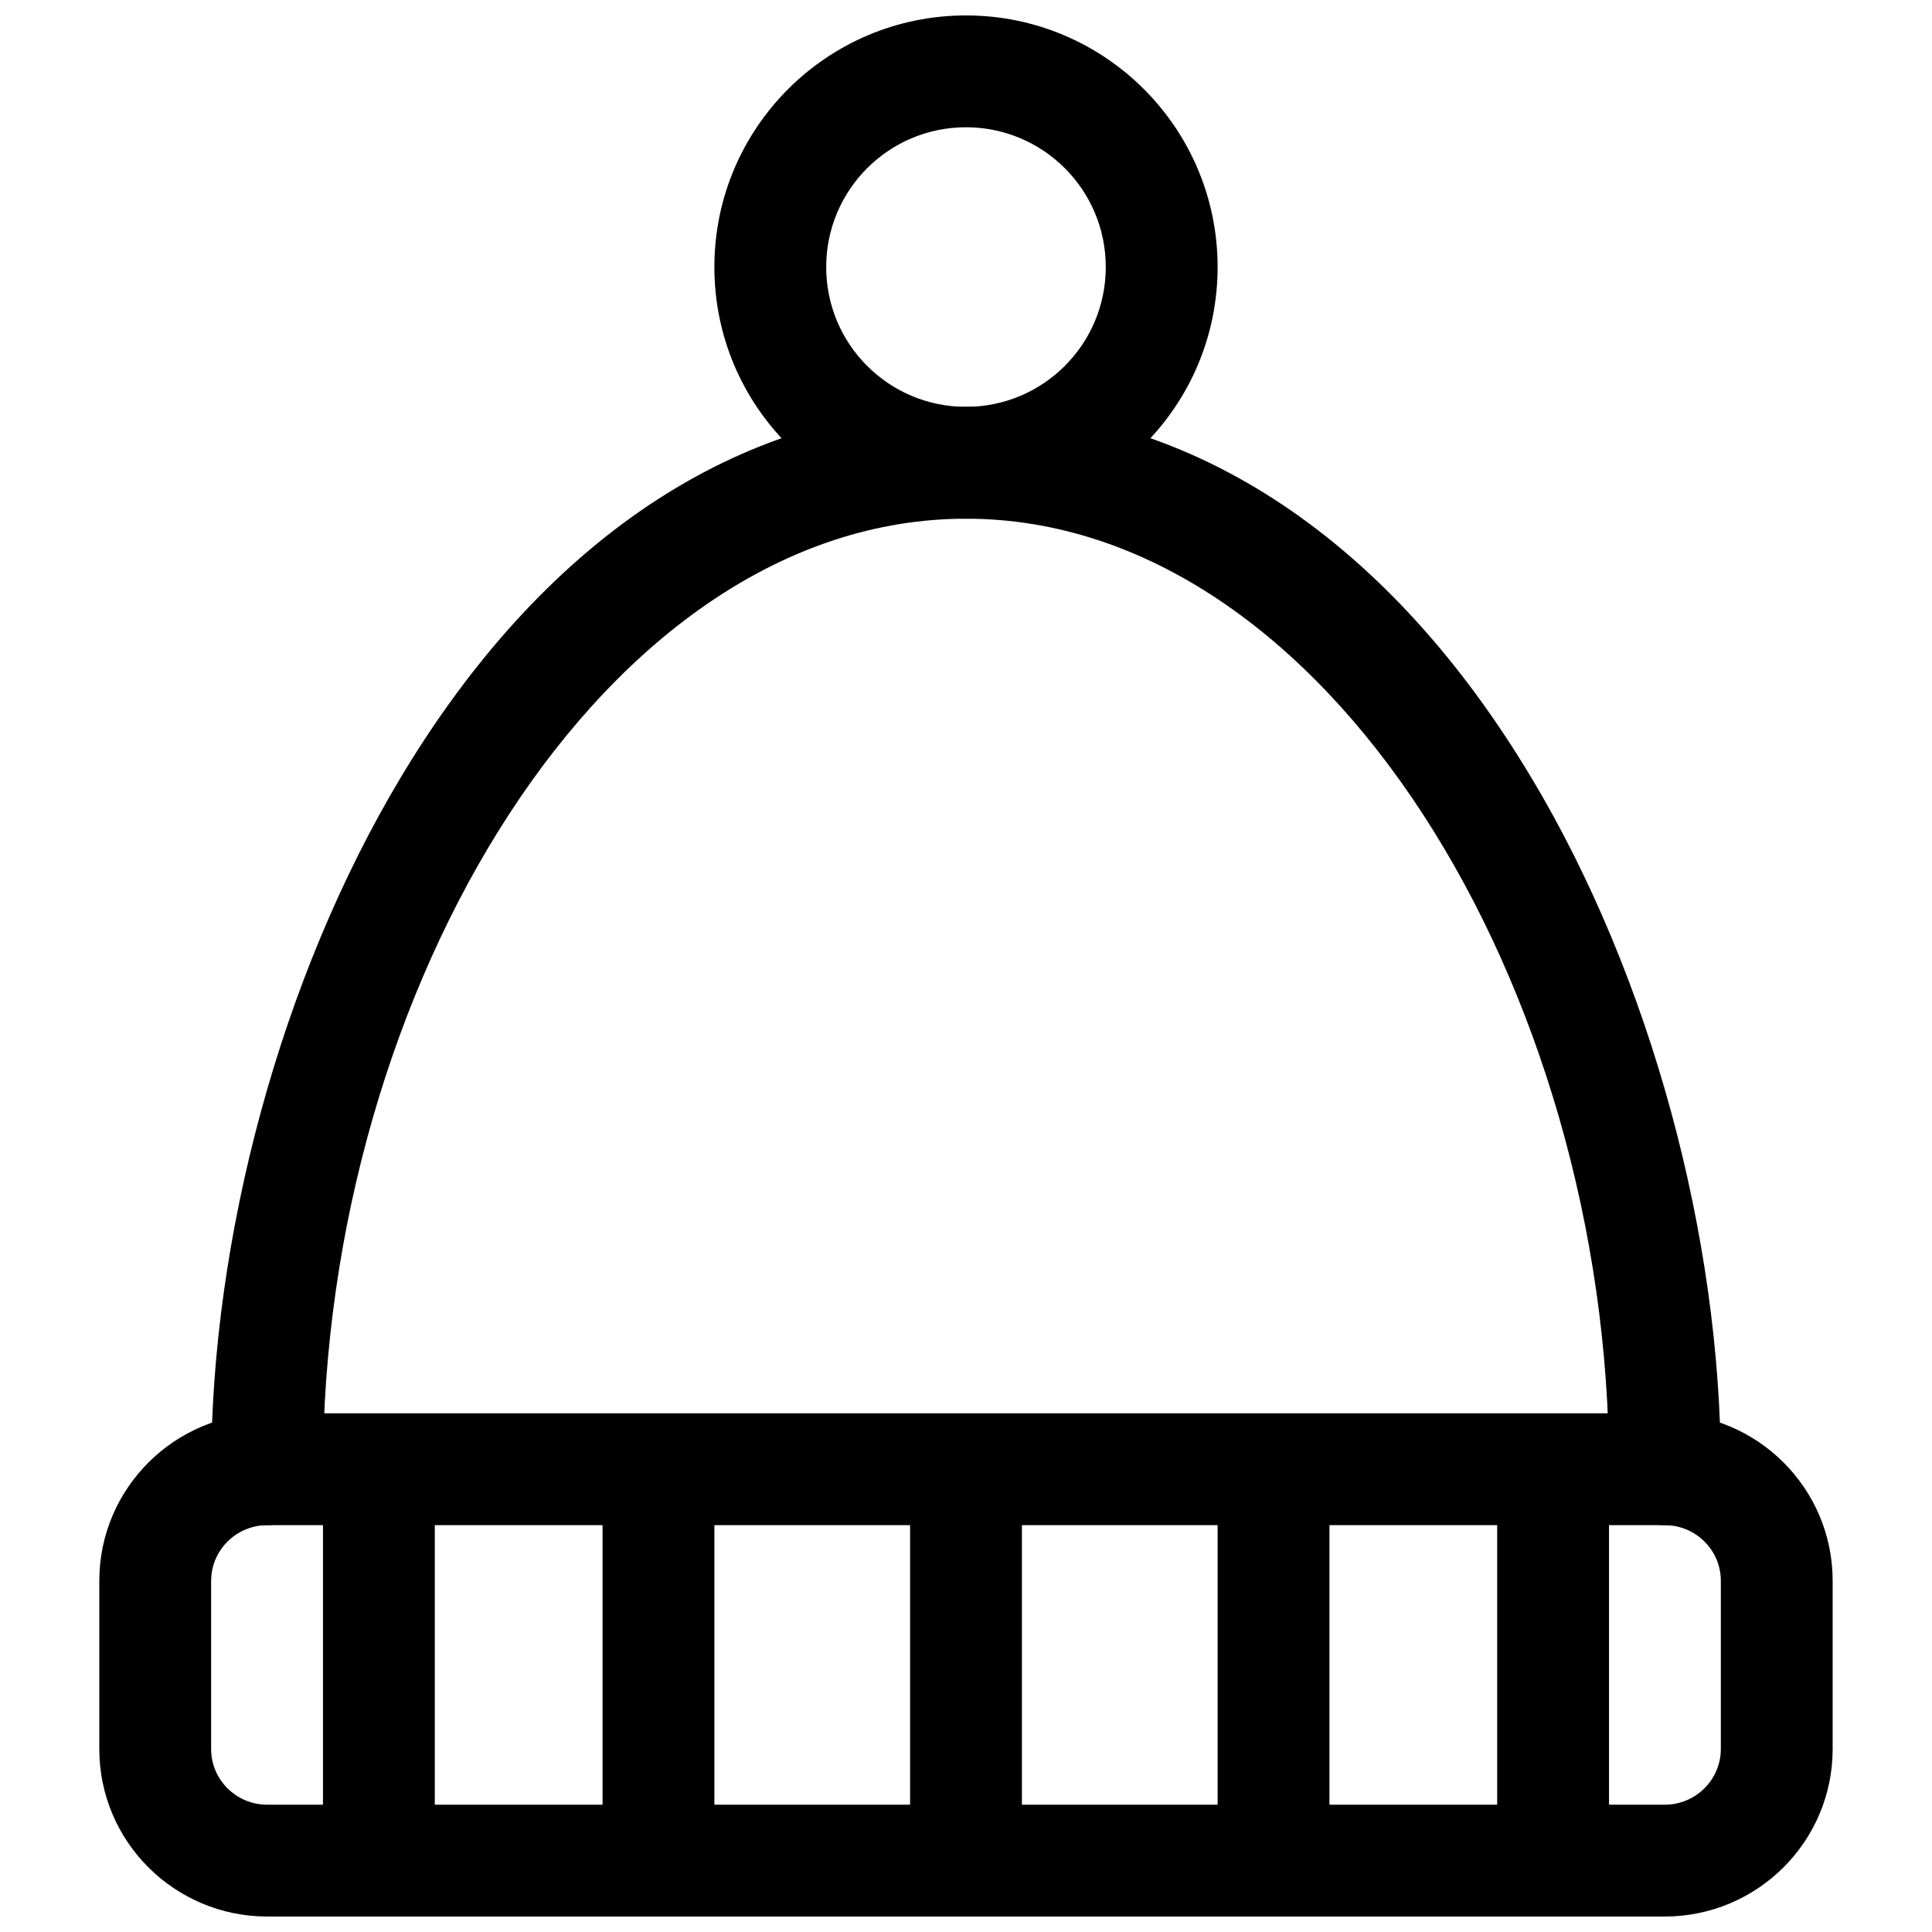
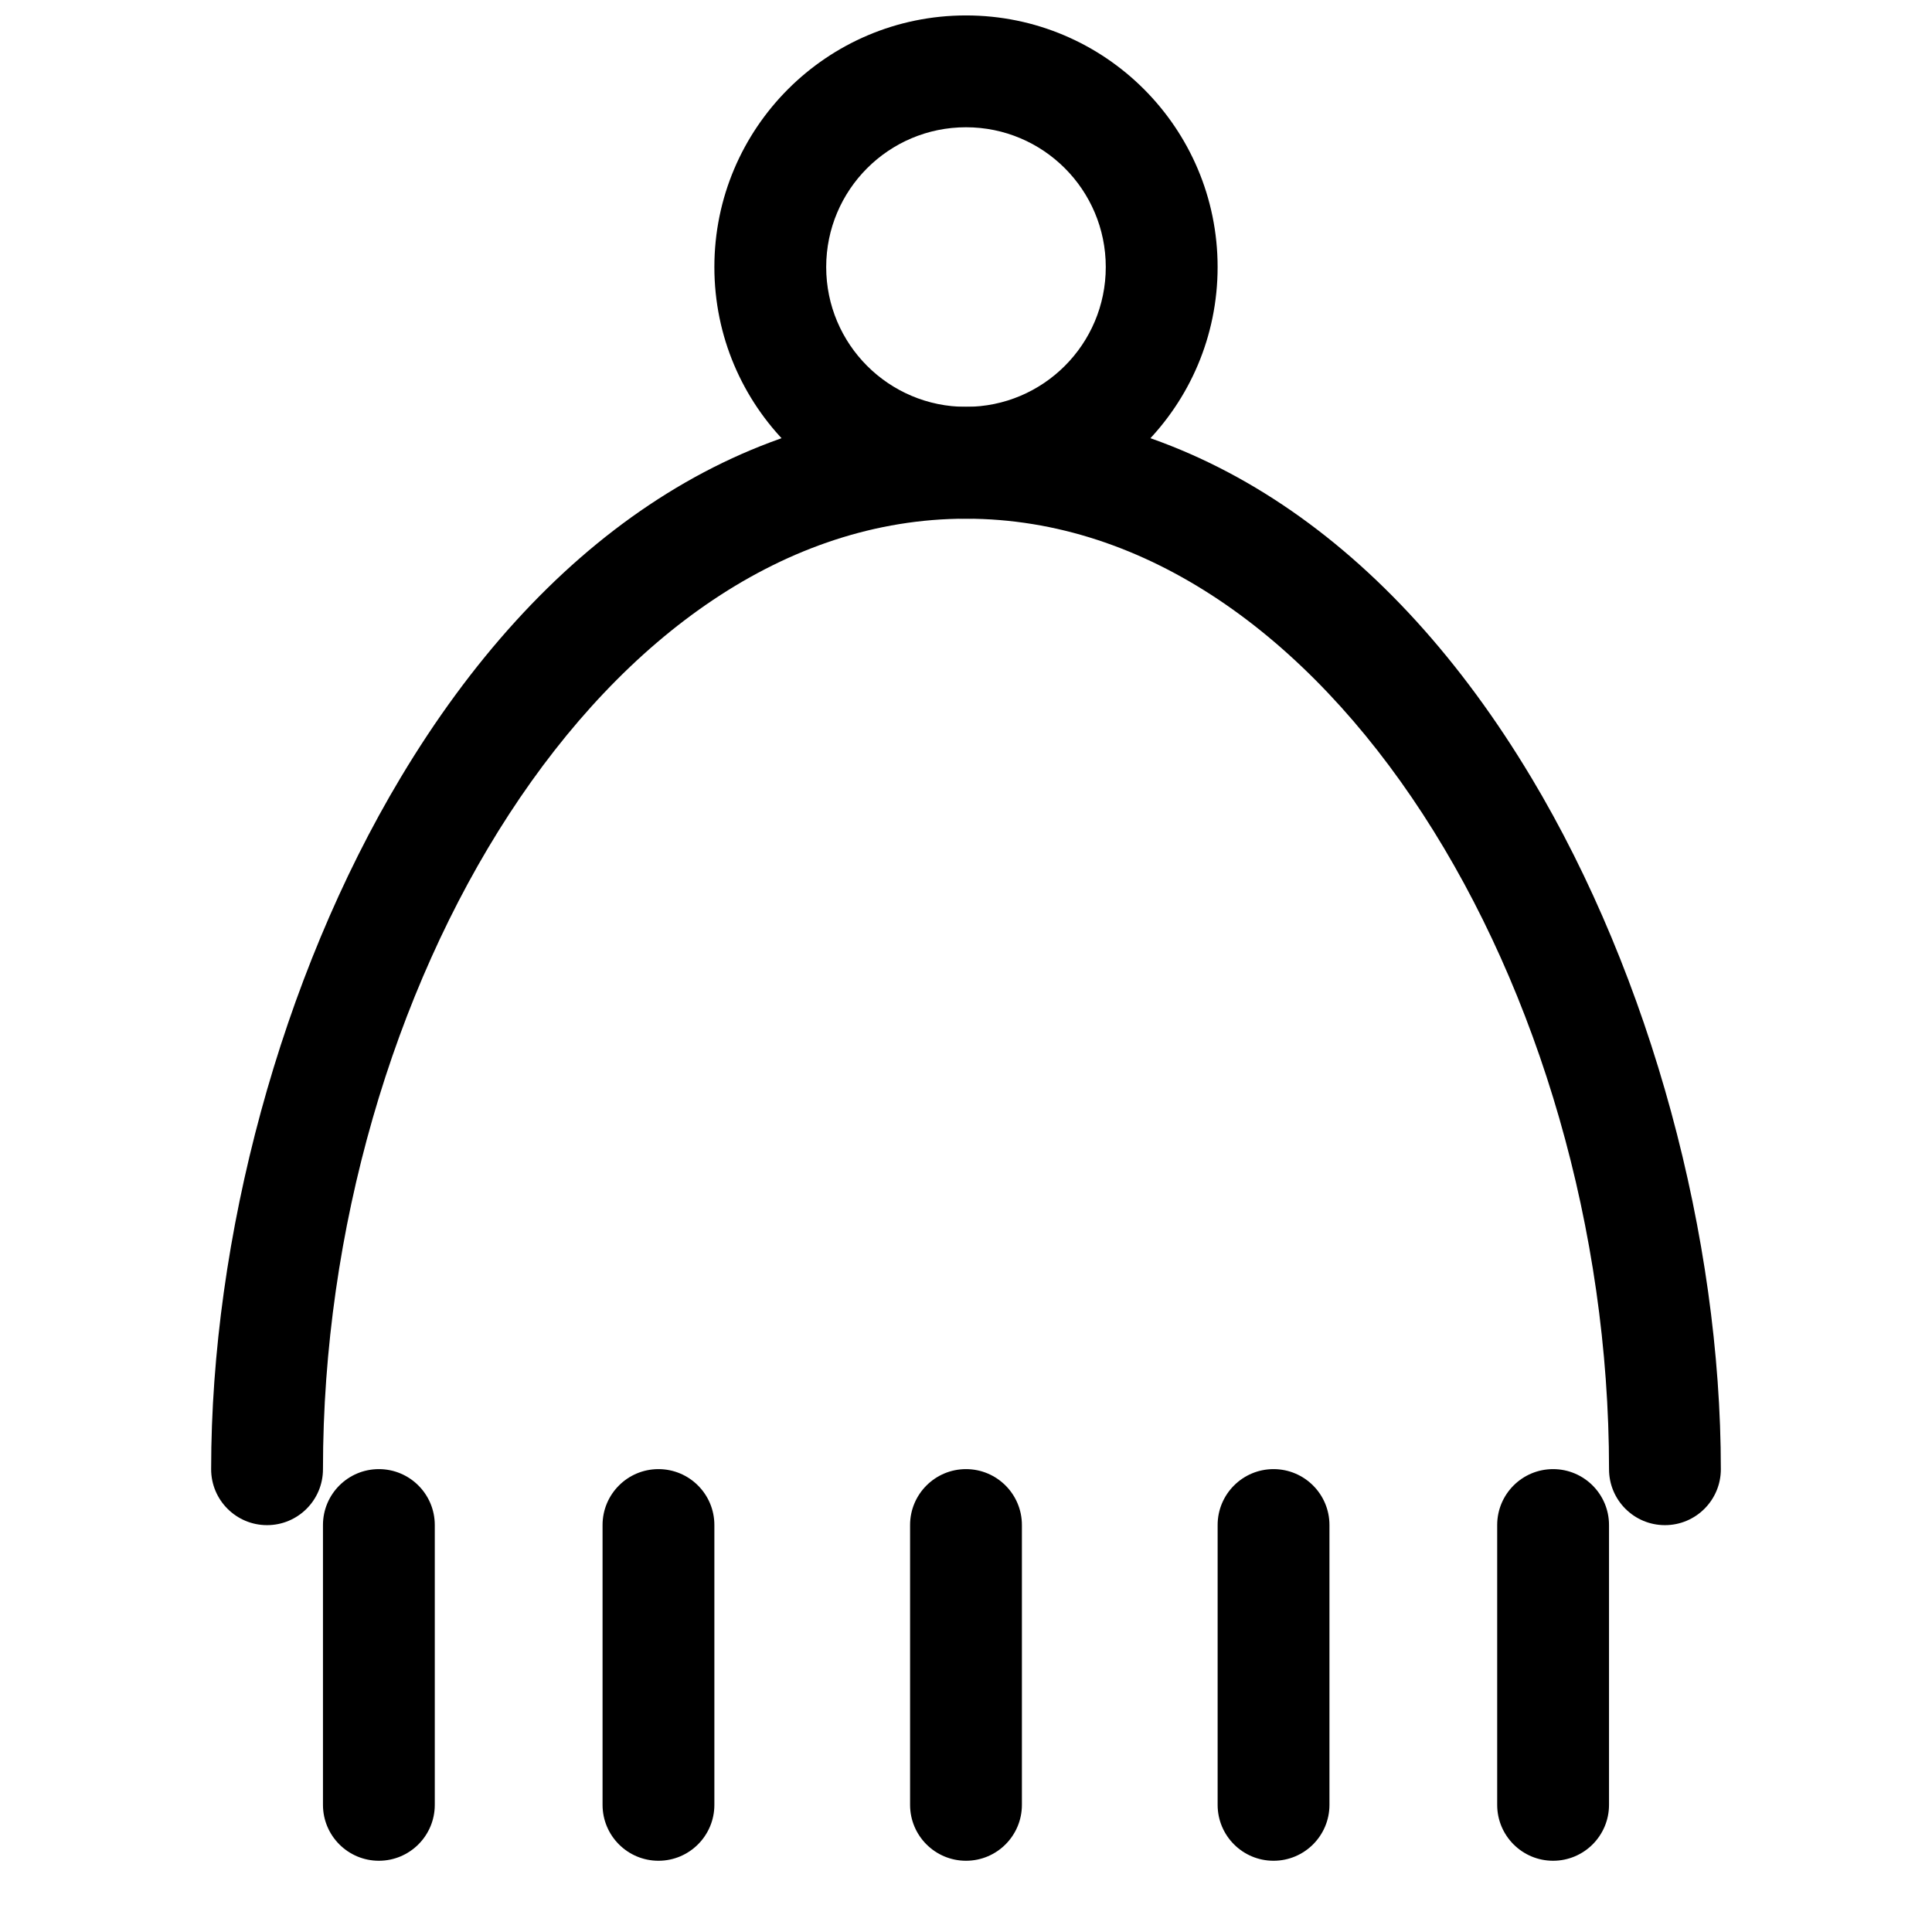
<svg xmlns="http://www.w3.org/2000/svg" width="800px" height="800px" version="1.1" viewBox="144 144 512 512">
  <defs>
    <clipPath id="b">
-       <path d="m170 518h460v133.9h-460z" />
-     </clipPath>
+       </clipPath>
    <clipPath id="a">
      <path d="m333 148.09h134v133.91h-134z" />
    </clipPath>
  </defs>
  <g clip-path="url(#b)">
    <path d="m214.84 548.18h370.31c8.238 0 14.887 6.621 14.887 14.766v44.555c0 8.129-6.668 14.766-14.887 14.766h-370.31c-8.238 0-14.887-6.621-14.887-14.766v-44.555c0-8.129 6.672-14.766 14.887-14.766zm-44.523 59.32c0 24.539 19.945 44.402 44.523 44.402h370.31c24.555 0 44.523-19.875 44.523-44.402v-44.555c0-24.539-19.945-44.402-44.523-44.402h-370.31c-24.551 0-44.523 19.875-44.523 44.402z" fill-rule="evenodd" />
  </g>
  <path d="m540.77 622.3c0 8.184 6.633 14.82 14.816 14.82 8.184 0 14.82-6.637 14.82-14.82v-74.148c0-8.184-6.637-14.82-14.82-14.82-8.184 0-14.816 6.637-14.816 14.82zm-311.18 0c0 8.184 6.633 14.82 14.816 14.82s14.816-6.637 14.816-14.82v-74.148c0-8.184-6.633-14.82-14.816-14.82s-14.816 6.637-14.816 14.82zm155.59 0c0 8.184 6.637 14.82 14.82 14.82s14.816-6.637 14.816-14.82v-74.148c0-8.184-6.633-14.82-14.816-14.82s-14.82 6.637-14.82 14.82zm-81.496 0c0 8.184 6.633 14.82 14.816 14.82s14.816-6.637 14.816-14.82v-74.148c0-8.184-6.633-14.82-14.816-14.82s-14.816 6.637-14.816 14.82zm163 0c0 8.184 6.633 14.82 14.816 14.82s14.82-6.637 14.82-14.82v-74.148c0-8.184-6.637-14.82-14.82-14.82s-14.816 6.637-14.816 14.82z" fill-rule="evenodd" />
  <path d="m549.77 350c-36.922-61.625-88.723-98.18-149.77-98.18s-112.86 36.555-149.78 98.18c-31.844 53.141-50.266 122.04-50.266 183.36 0 8.184 6.633 14.82 14.816 14.82 8.184 0 14.82-6.637 14.82-14.82 0-127.11 74.773-251.9 170.41-251.9s170.41 124.79 170.41 251.9c0 8.184 6.633 14.82 14.816 14.82s14.816-6.637 14.816-14.82c0-61.32-18.422-130.22-50.266-183.36z" fill-rule="evenodd" />
  <g clip-path="url(#a)">
    <path d="m466.68 214.77c0-36.824-29.855-66.68-66.68-66.68-36.828 0-66.684 29.855-66.684 66.68 0 36.828 29.855 66.684 66.684 66.684 36.824 0 66.68-29.855 66.68-66.684zm-103.73 0c0-20.457 16.586-37.043 37.047-37.043 20.457 0 37.043 16.586 37.043 37.043 0 20.461-16.586 37.047-37.043 37.047-20.461 0-37.047-16.586-37.047-37.047z" fill-rule="evenodd" />
  </g>
</svg>